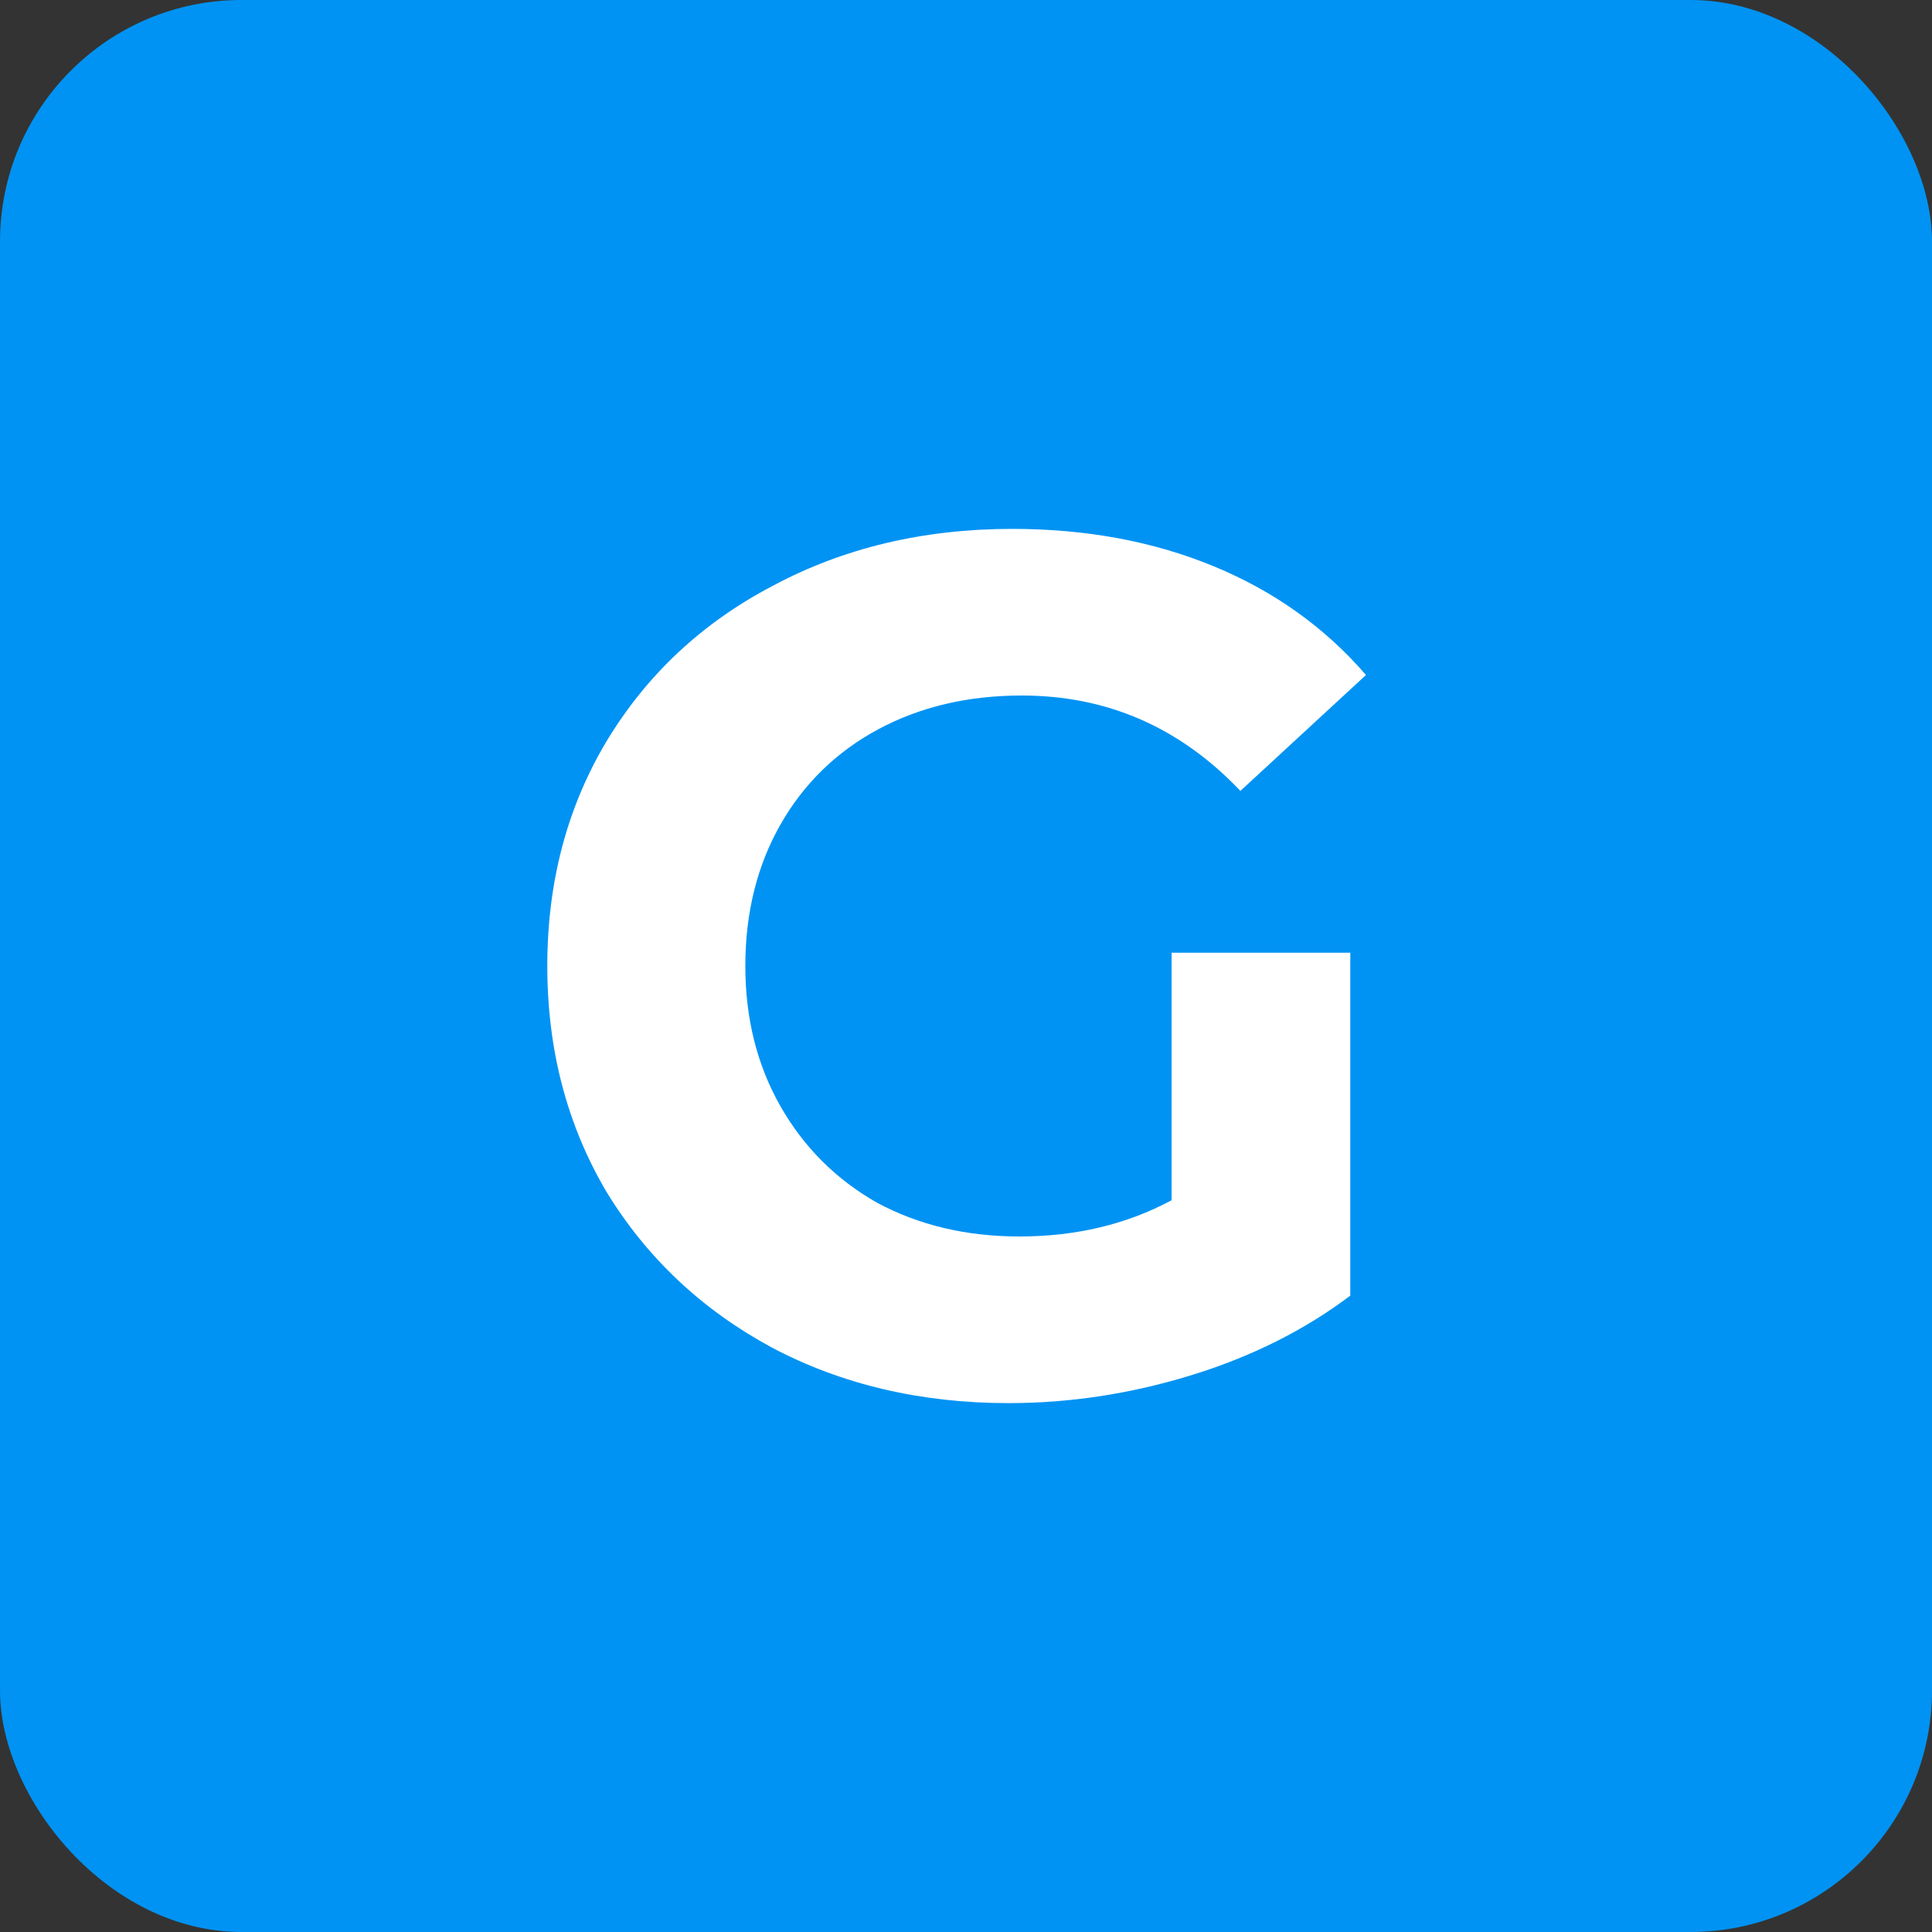
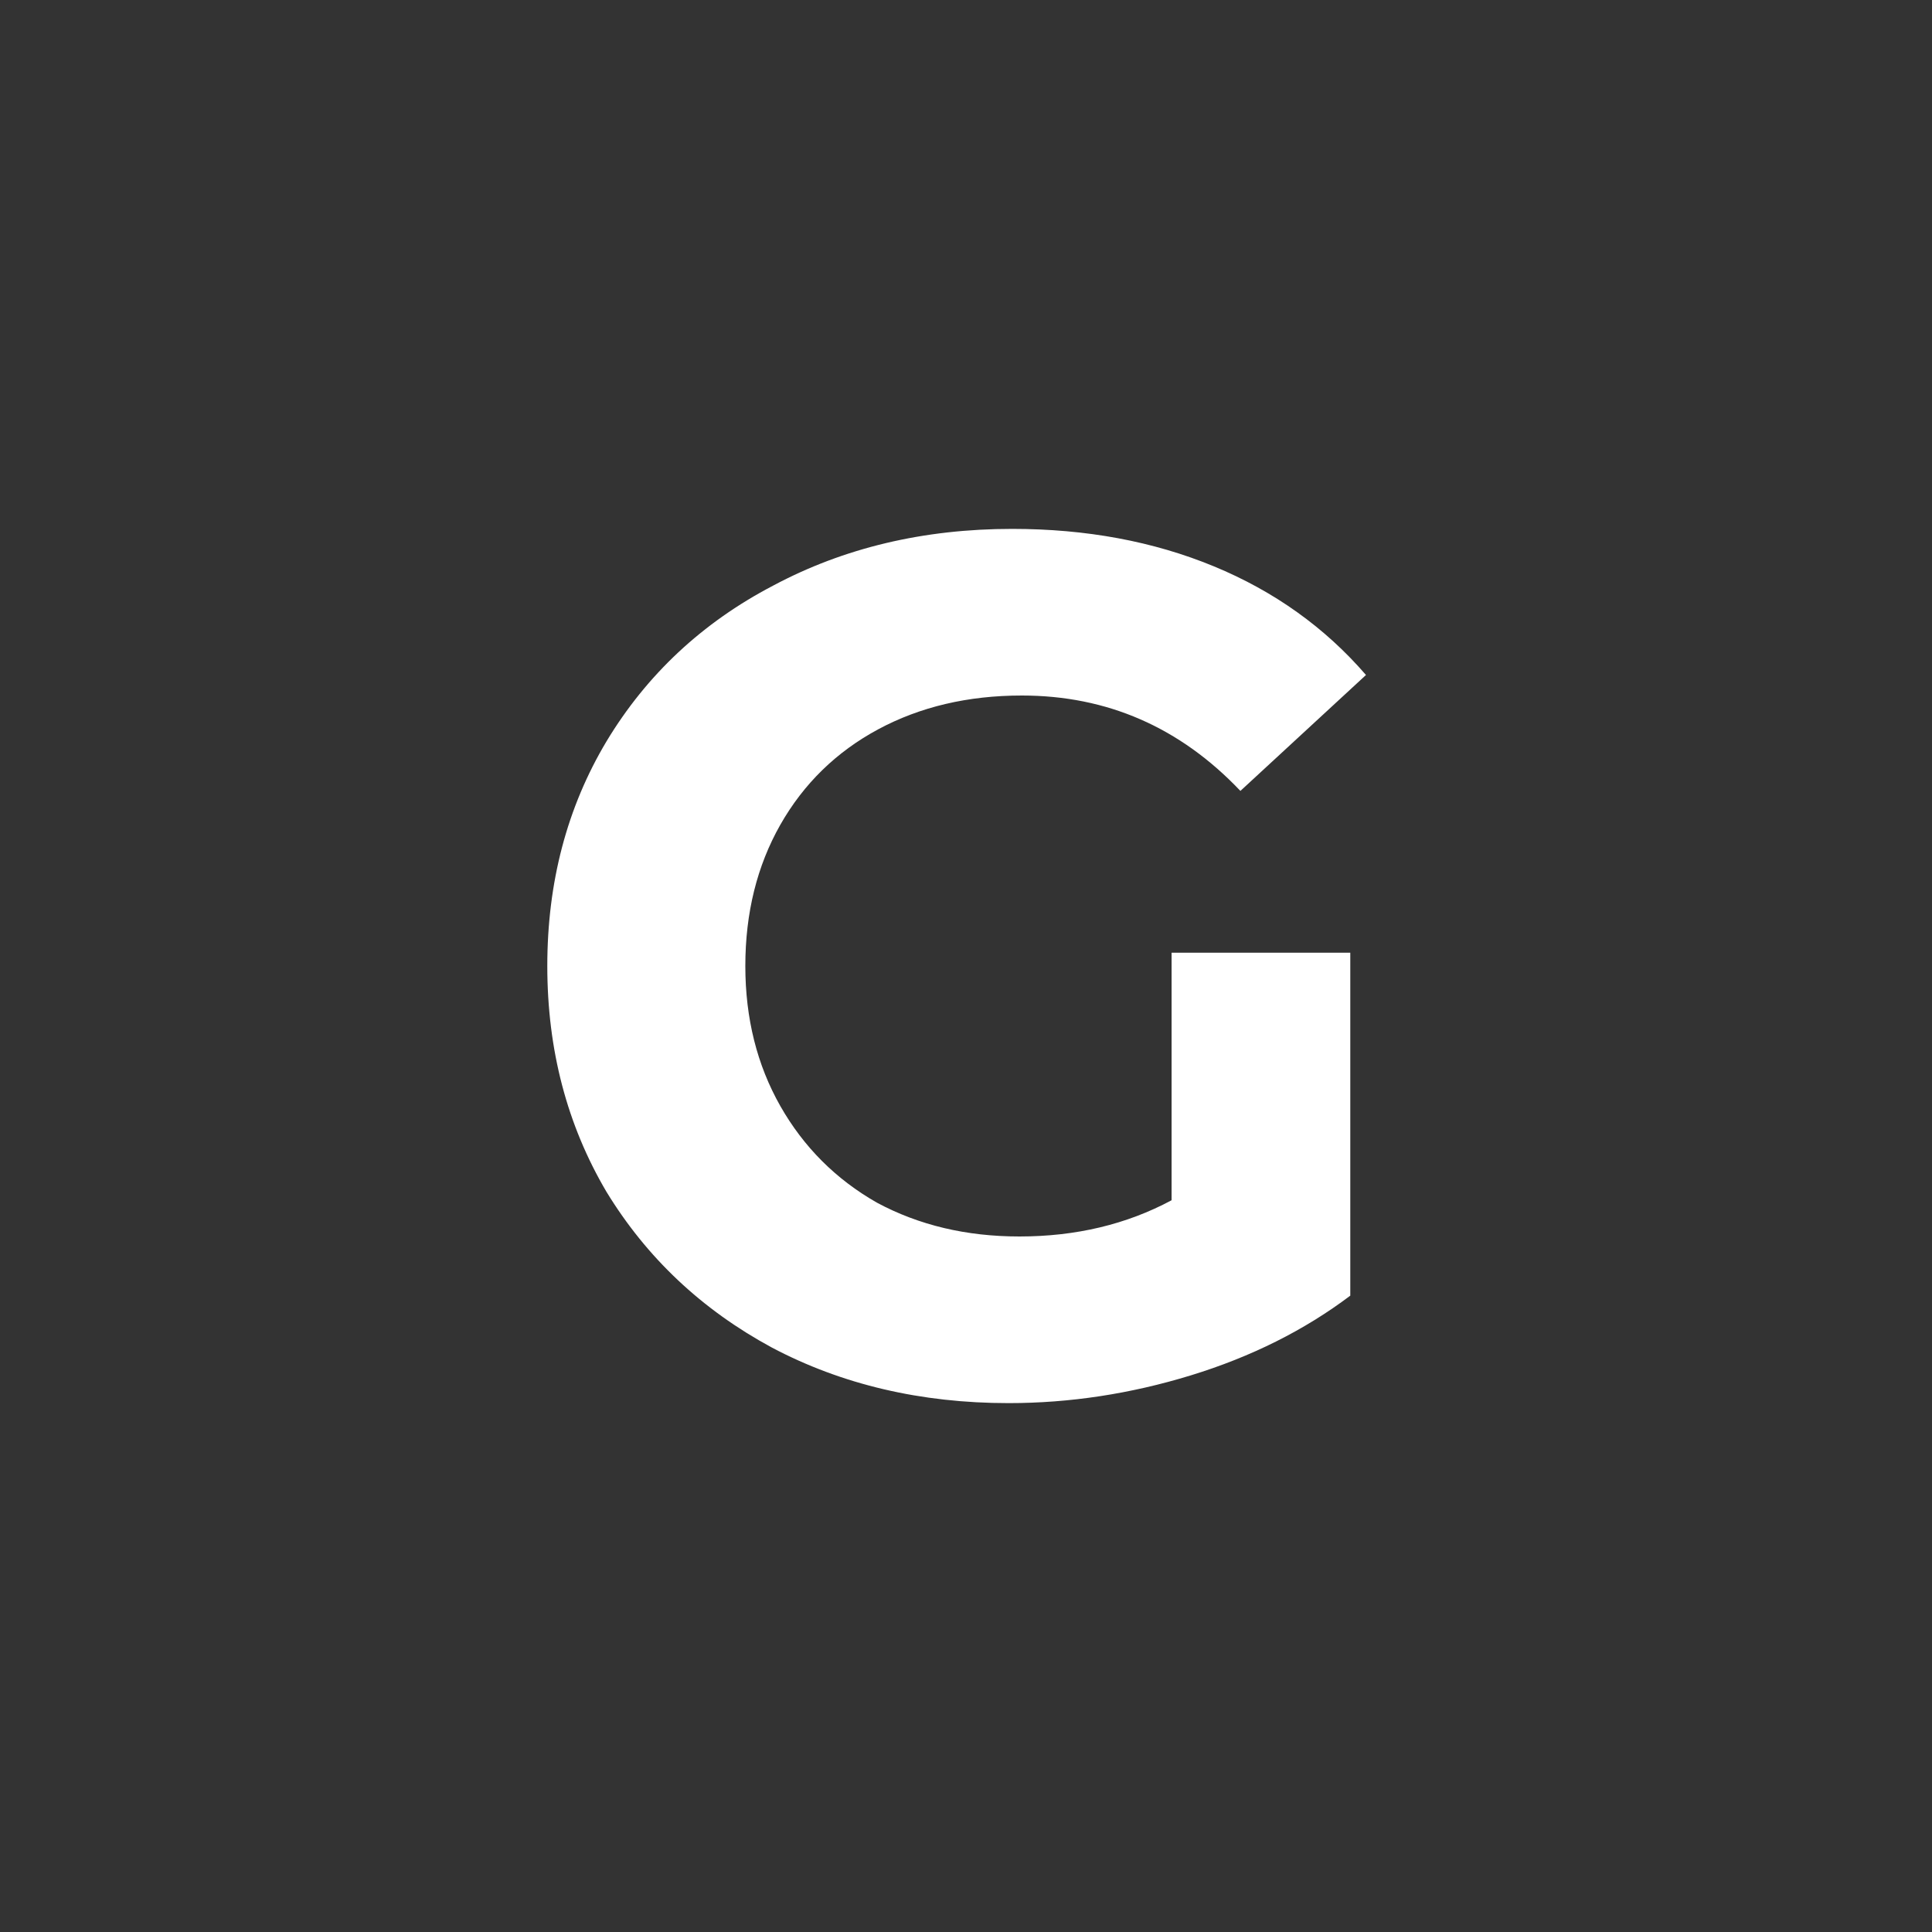
<svg xmlns="http://www.w3.org/2000/svg" width="32" height="32" viewBox="0 0 32 32" fill="none">
  <rect x="0" y="0" width="32" height="32" fill="#333333" stroke="none" />
-   <rect width="32" height="32" rx="4" fill="#0093F3" />
  <path d="M19.405 15.78H22.365V21.46C21.605 22.033 20.725 22.473 19.725 22.78C18.725 23.087 17.718 23.24 16.705 23.24C15.252 23.24 13.945 22.933 12.785 22.32C11.625 21.693 10.712 20.833 10.045 19.74C9.392 18.633 9.065 17.387 9.065 16C9.065 14.613 9.392 13.373 10.045 12.28C10.712 11.173 11.632 10.313 12.805 9.7C13.979 9.073 15.299 8.76 16.765 8.76C17.992 8.76 19.105 8.967 20.105 9.38C21.105 9.793 21.945 10.393 22.625 11.18L20.545 13.1C19.545 12.047 18.338 11.52 16.925 11.52C16.032 11.52 15.239 11.707 14.545 12.08C13.852 12.453 13.312 12.98 12.925 13.66C12.539 14.34 12.345 15.12 12.345 16C12.345 16.867 12.539 17.64 12.925 18.32C13.312 19 13.845 19.533 14.525 19.92C15.219 20.293 16.005 20.48 16.885 20.48C17.819 20.48 18.659 20.28 19.405 19.88V15.78Z" fill="white" />
</svg>